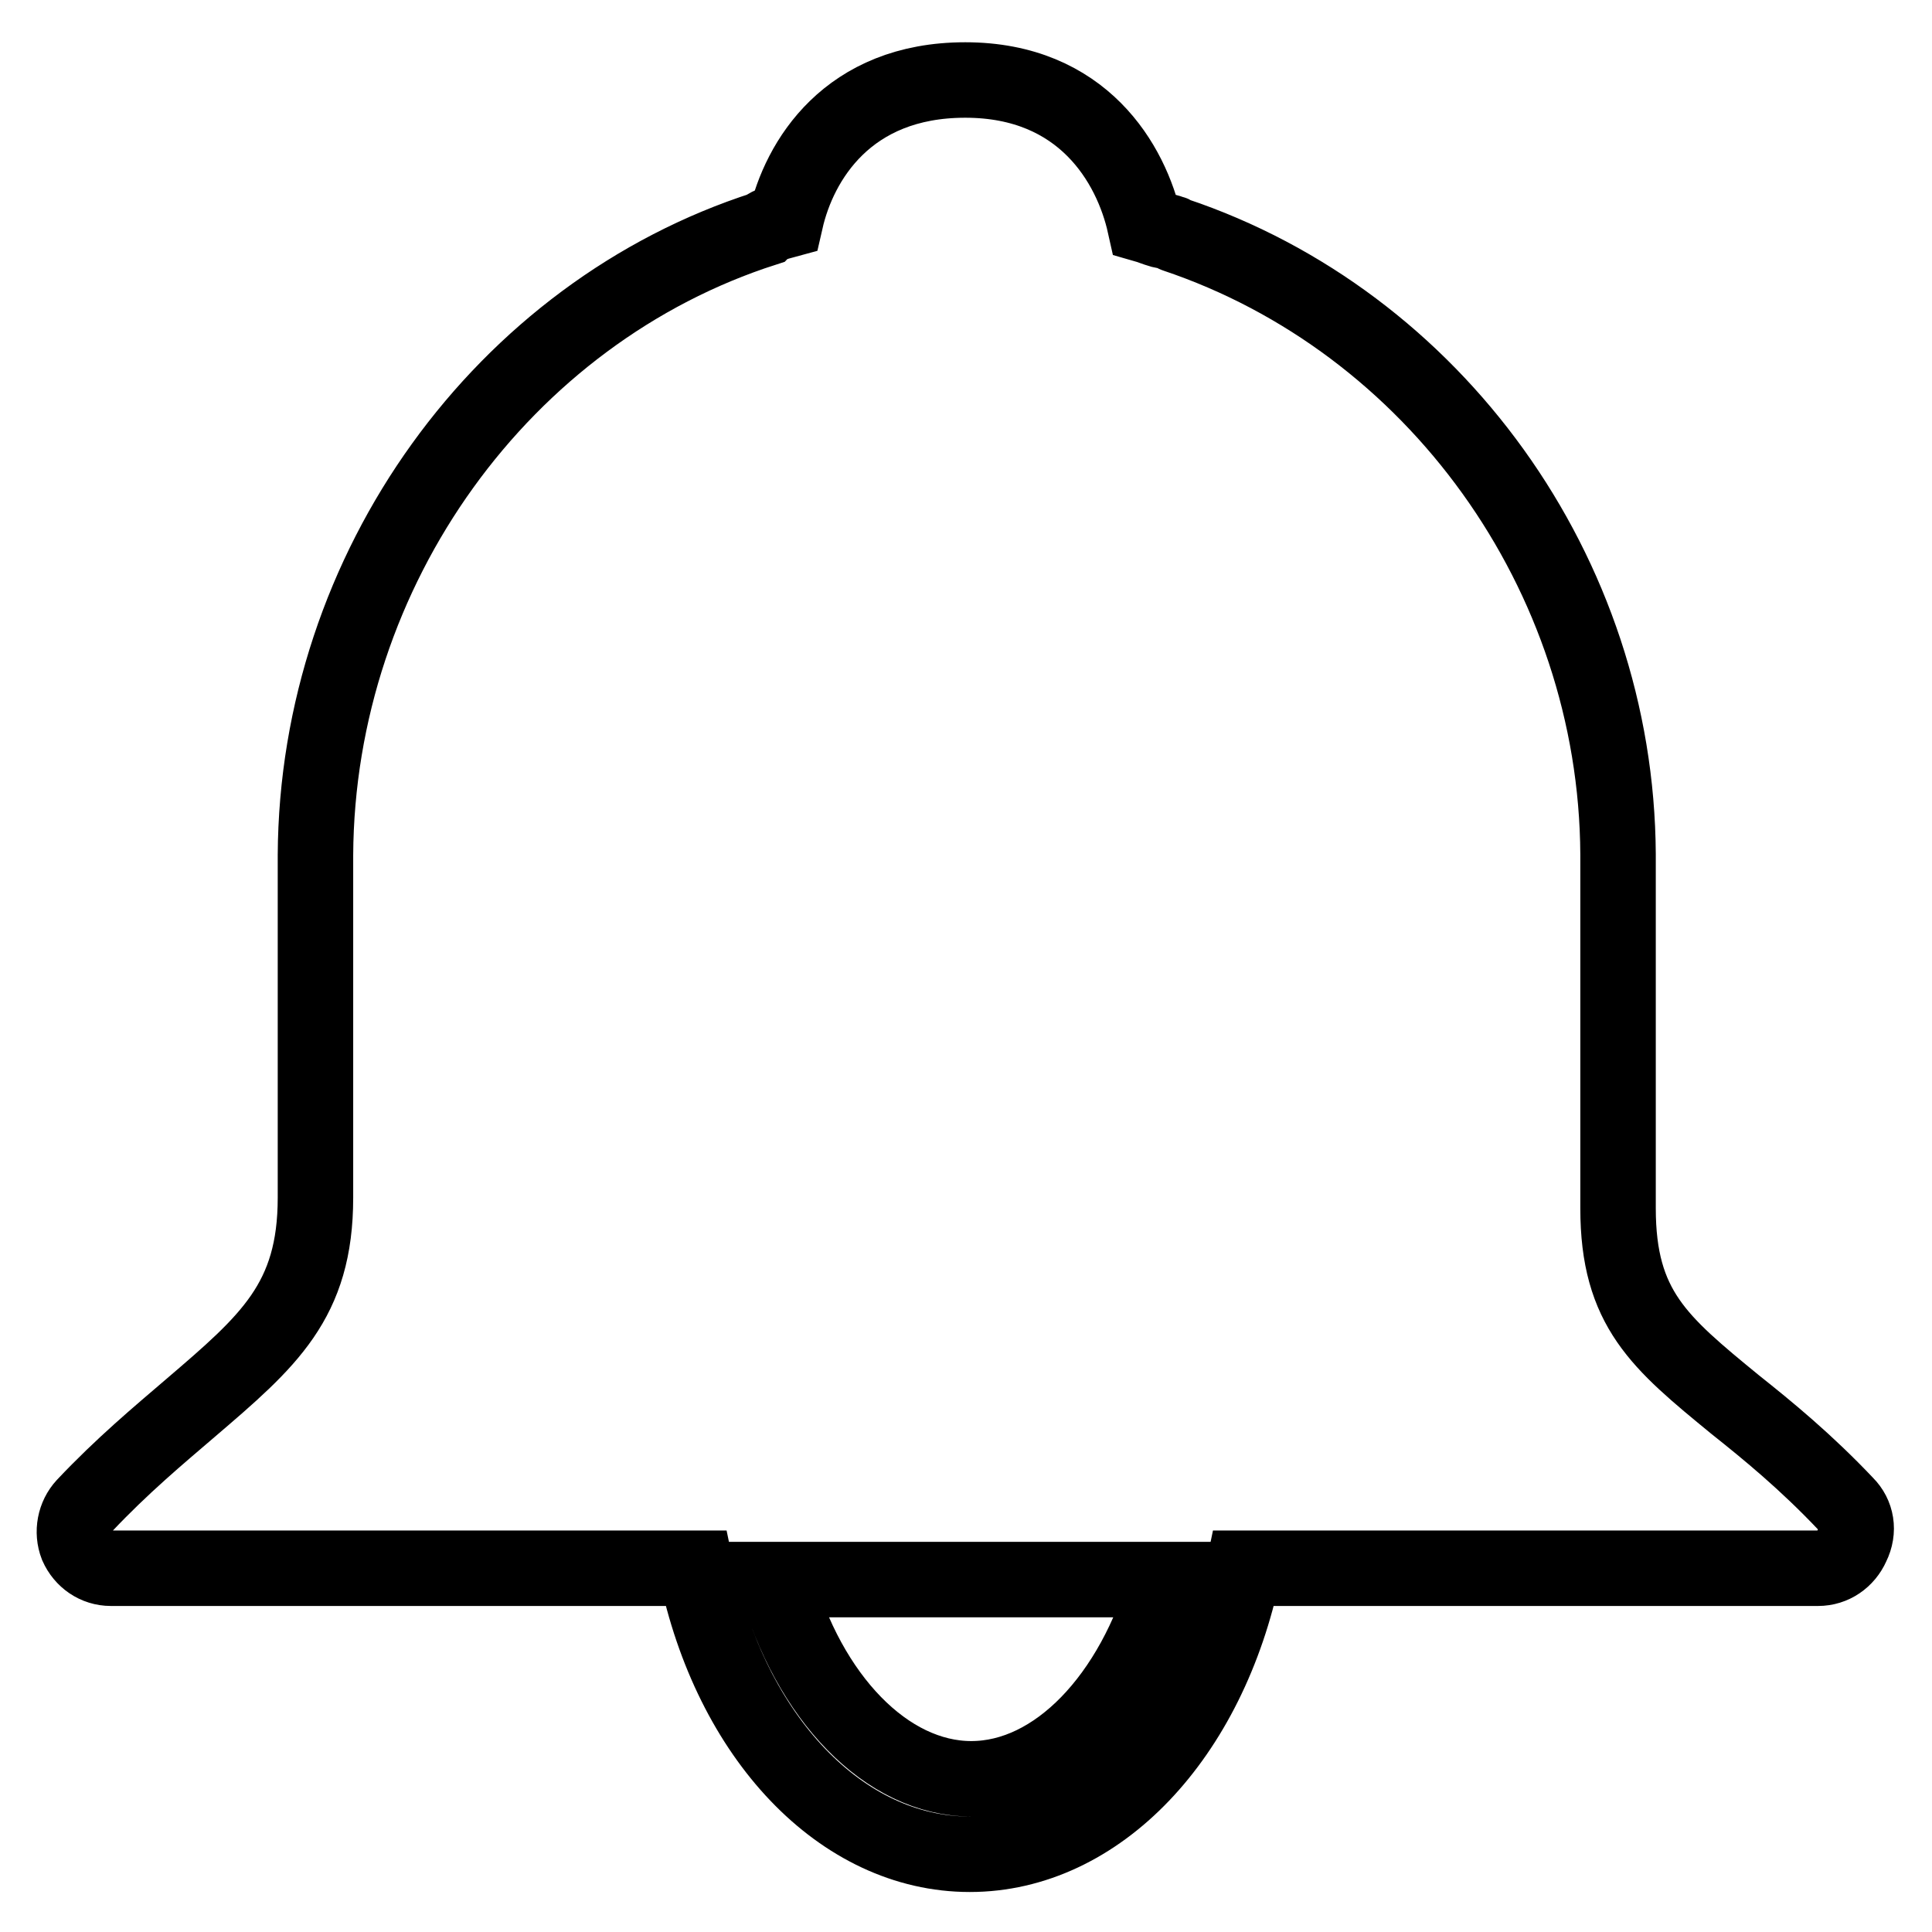
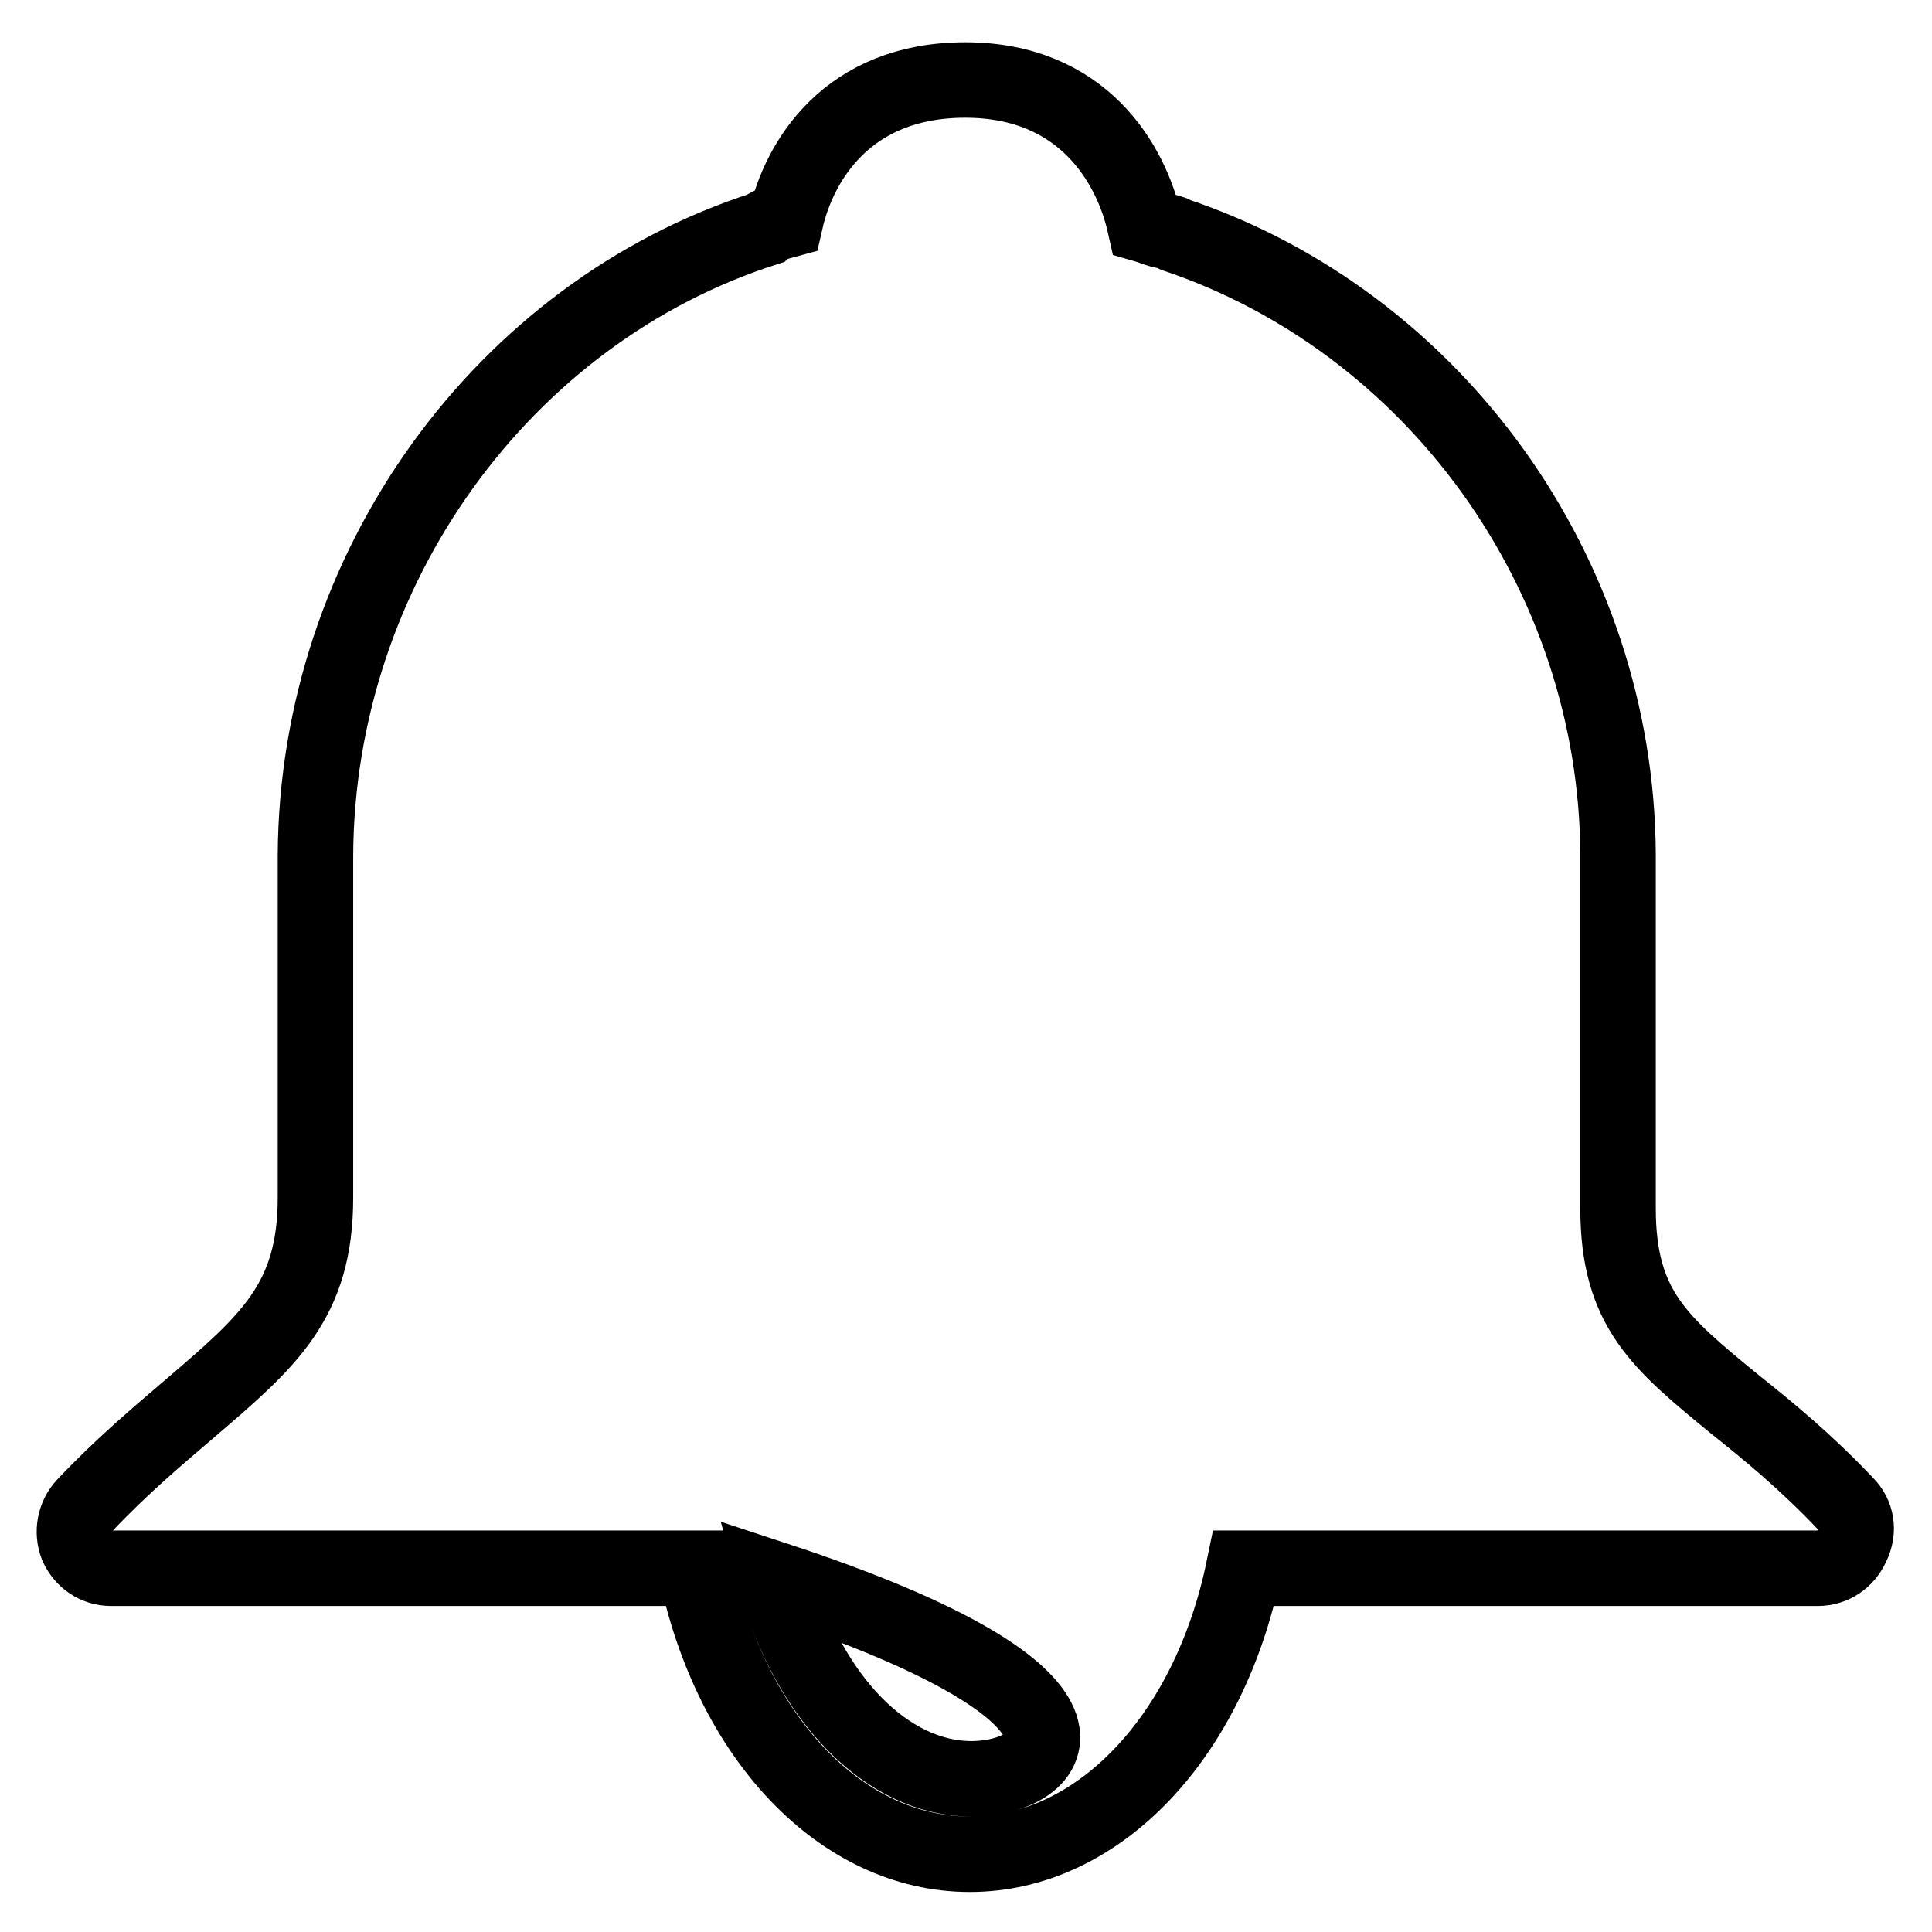
<svg xmlns="http://www.w3.org/2000/svg" version="1.1" x="0px" y="0px" viewBox="0 0 256 256" enable-background="new 0 0 256 256" xml:space="preserve">
  <g>
    <g>
      <g>
        <g>
-           <path stroke-width="10" fill-opacity="0" stroke="#000000" d="M244.6,199.3c-5.3-5.6-10.3-9.7-14.7-13.2c-10-8.2-15.5-12.7-15.5-26v-46.9c-0.2-37.3-24.4-70.6-58.7-82.1c-0.1,0-0.2-0.2-0.4-0.2c-0.5-0.2-1-0.3-1.5-0.4c-0.7-0.2-1.4-0.5-2.1-0.7c-1.8-8.1-8.2-19.2-23.8-19.2c-15.6,0-22,10.7-23.8,18.6c-1.1,0.3-1.9,0.5-2,0.6c-0.3,0.1-0.6,0.3-0.8,0.5c-34.6,11.1-59.3,45-59.5,83v45.4c0,13.7-6.2,19-16.6,27.9c-4.2,3.6-9,7.6-14,12.9c-1.3,1.4-1.7,3.5-1,5.3c0.8,1.8,2.5,3,4.5,3h77.5c4.6,22.4,19.3,37.9,36.3,37.9c17,0,31.7-15.5,36.3-37.9h76.1c2,0,3.7-1.2,4.5-3C246.4,202.8,246,200.7,244.6,199.3z M128.7,235.7c-11.2,0-21.6-10.8-25.9-26.4h51.8C150.2,224.9,139.9,235.7,128.7,235.7z" />
+           <path stroke-width="10" fill-opacity="0" stroke="#000000" d="M244.6,199.3c-5.3-5.6-10.3-9.7-14.7-13.2c-10-8.2-15.5-12.7-15.5-26v-46.9c-0.2-37.3-24.4-70.6-58.7-82.1c-0.1,0-0.2-0.2-0.4-0.2c-0.5-0.2-1-0.3-1.5-0.4c-0.7-0.2-1.4-0.5-2.1-0.7c-1.8-8.1-8.2-19.2-23.8-19.2c-15.6,0-22,10.7-23.8,18.6c-1.1,0.3-1.9,0.5-2,0.6c-0.3,0.1-0.6,0.3-0.8,0.5c-34.6,11.1-59.3,45-59.5,83v45.4c0,13.7-6.2,19-16.6,27.9c-4.2,3.6-9,7.6-14,12.9c-1.3,1.4-1.7,3.5-1,5.3c0.8,1.8,2.5,3,4.5,3h77.5c4.6,22.4,19.3,37.9,36.3,37.9c17,0,31.7-15.5,36.3-37.9h76.1c2,0,3.7-1.2,4.5-3C246.4,202.8,246,200.7,244.6,199.3z M128.7,235.7c-11.2,0-21.6-10.8-25.9-26.4C150.2,224.9,139.9,235.7,128.7,235.7z" />
        </g>
      </g>
      <g />
      <g />
      <g />
      <g />
      <g />
      <g />
      <g />
      <g />
      <g />
      <g />
      <g />
      <g />
      <g />
      <g />
      <g />
    </g>
  </g>
</svg>